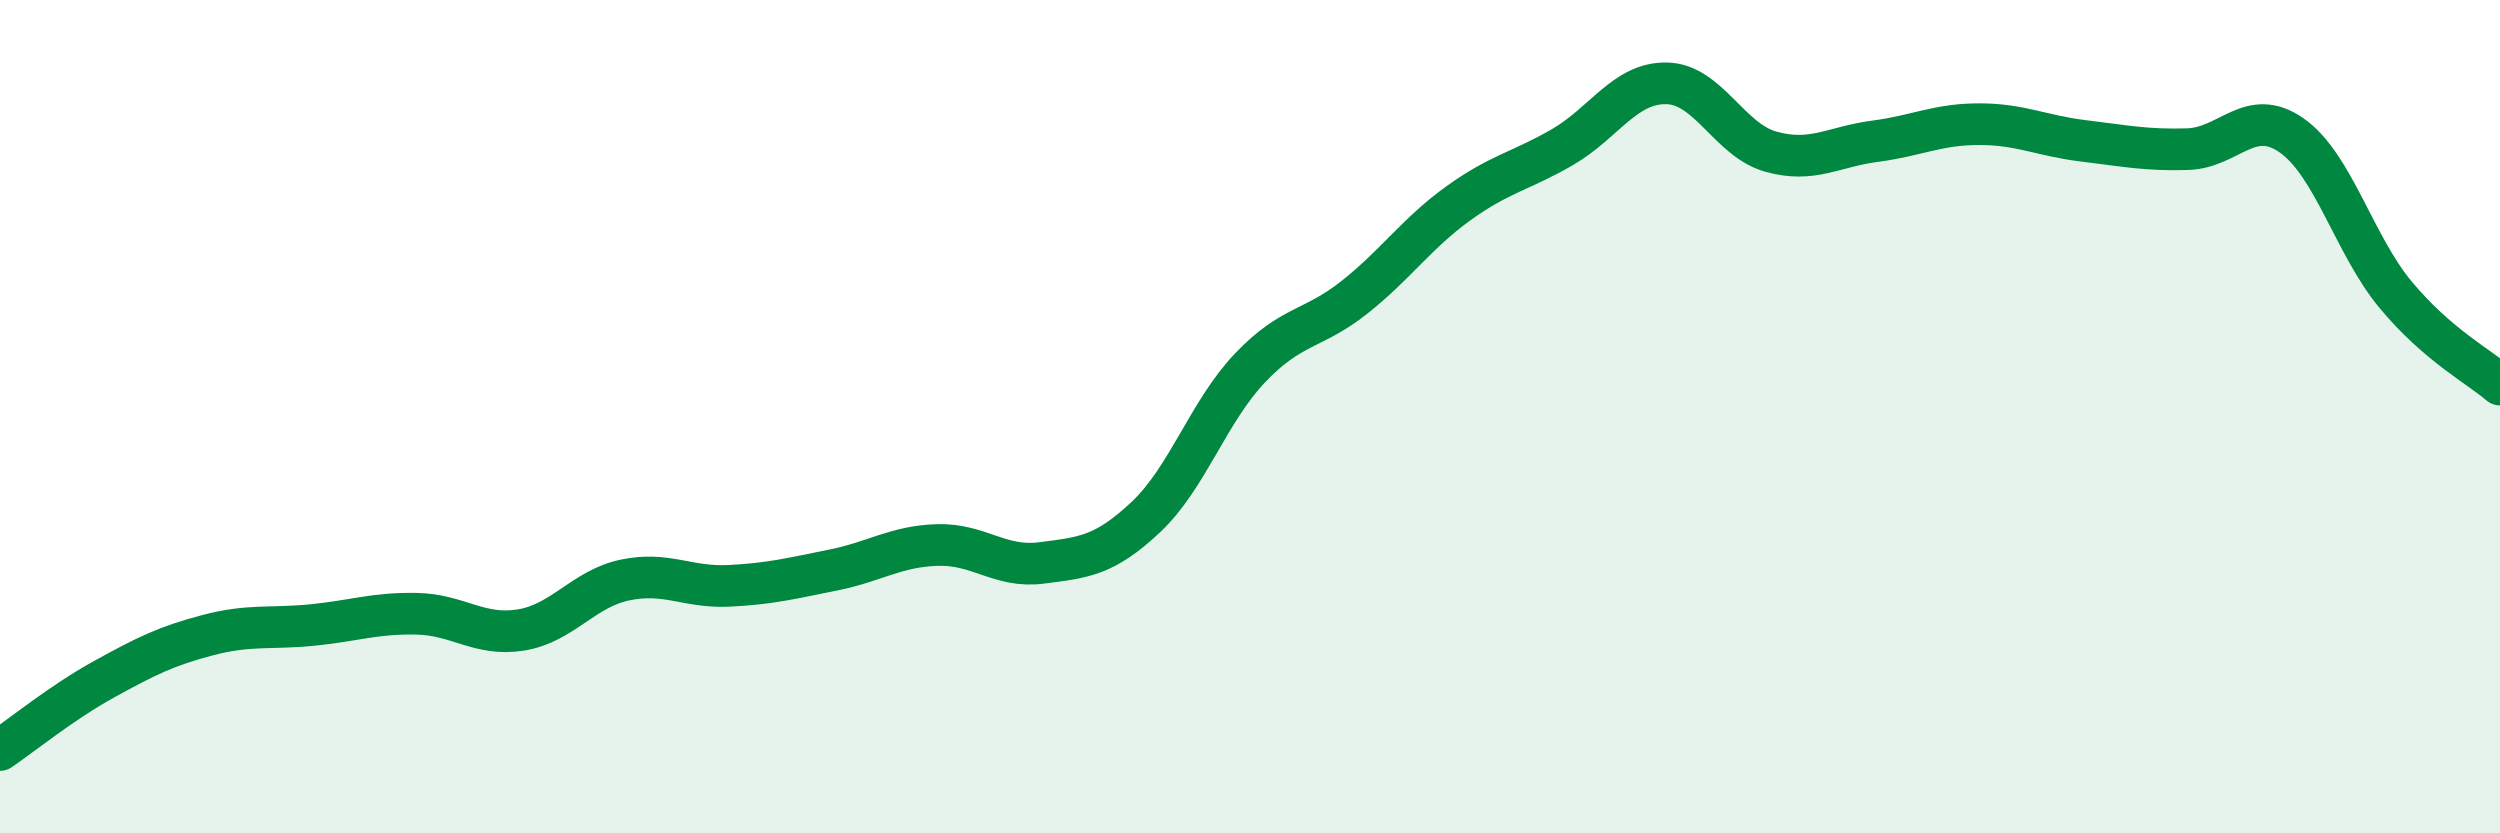
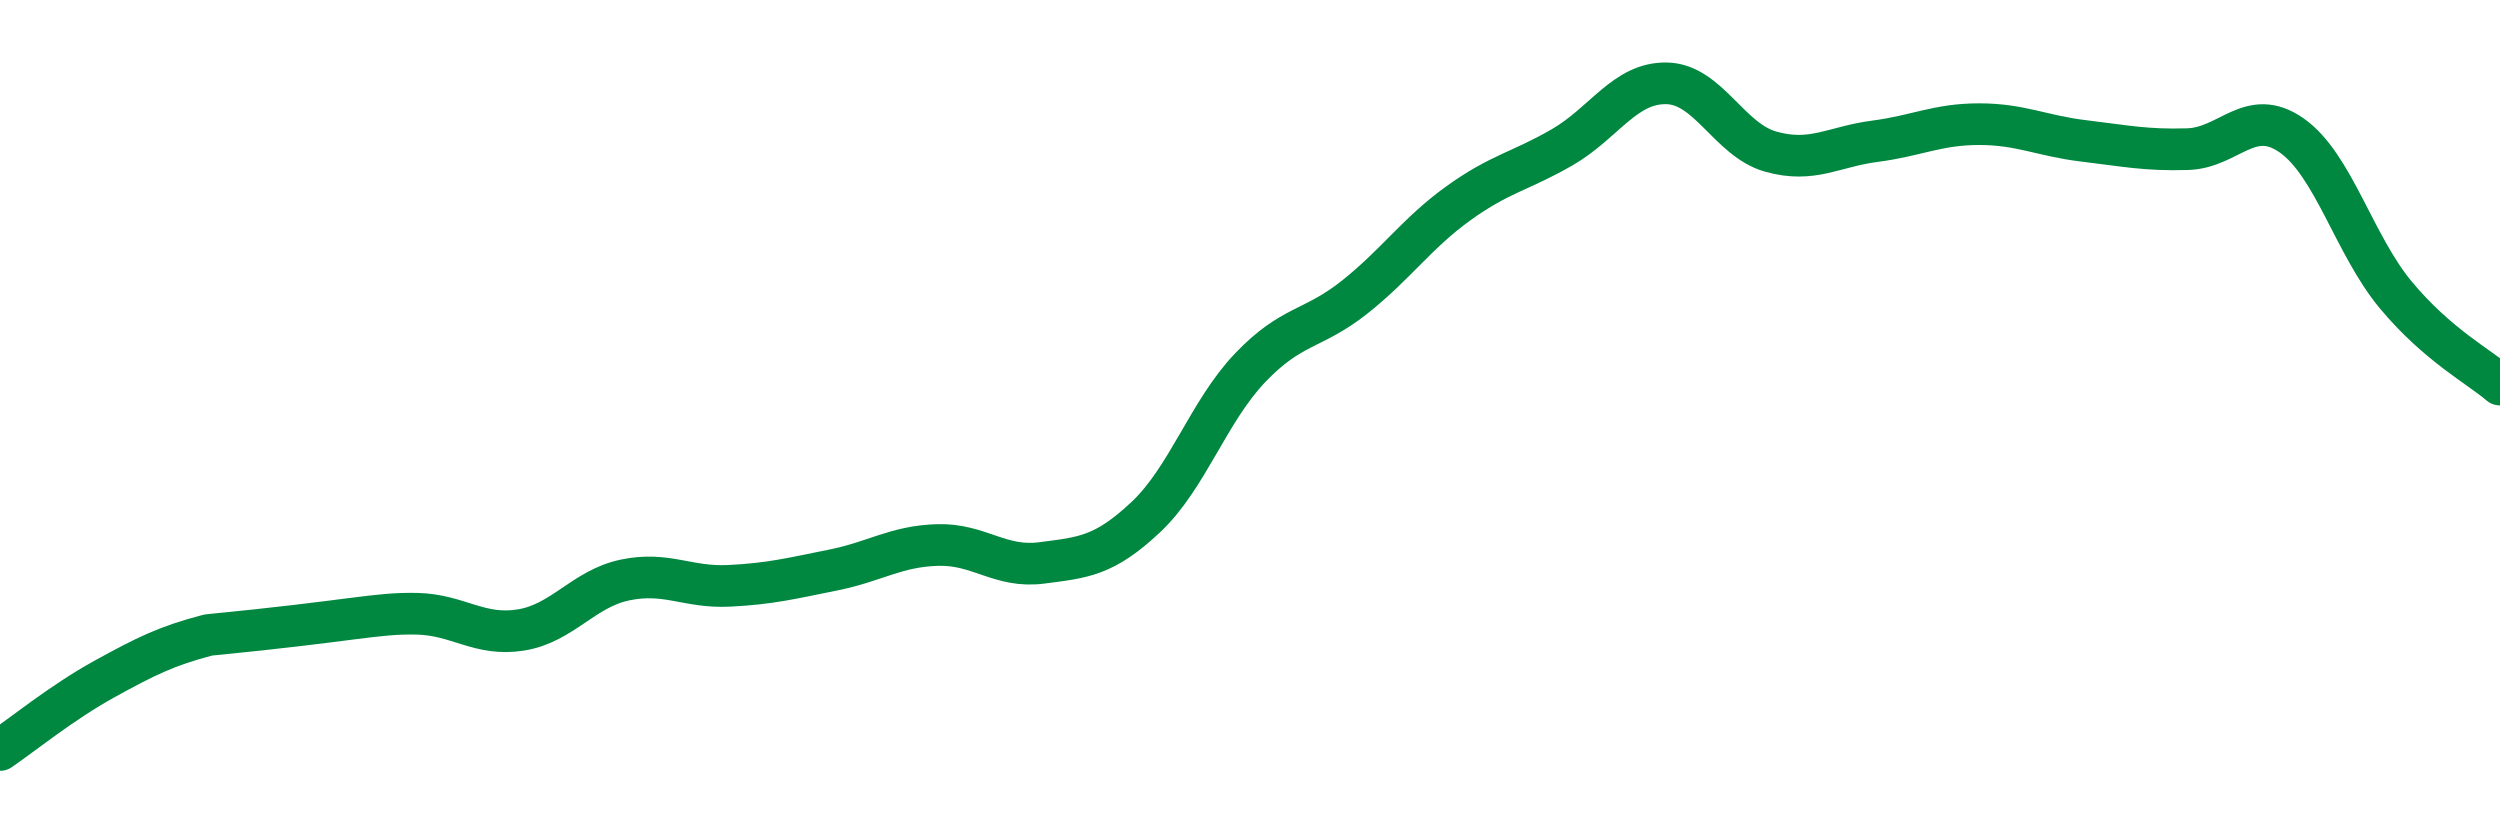
<svg xmlns="http://www.w3.org/2000/svg" width="60" height="20" viewBox="0 0 60 20">
-   <path d="M 0,18 C 0.5,17.66 1.5,16.85 2.5,16.3 C 3.5,15.75 4,15.5 5,15.24 C 6,14.98 6.5,15.1 7.5,15 C 8.5,14.9 9,14.71 10,14.73 C 11,14.75 11.5,15.28 12.5,15.12 C 13.5,14.96 14,14.13 15,13.92 C 16,13.71 16.5,14.11 17.5,14.06 C 18.5,14.01 19,13.88 20,13.68 C 21,13.48 21.5,13.11 22.5,13.08 C 23.5,13.05 24,13.64 25,13.51 C 26,13.38 26.5,13.35 27.5,12.41 C 28.5,11.47 29,9.88 30,8.83 C 31,7.78 31.5,7.93 32.5,7.14 C 33.5,6.35 34,5.6 35,4.88 C 36,4.16 36.5,4.11 37.5,3.53 C 38.5,2.95 39,1.98 40,2 C 41,2.02 41.5,3.36 42.5,3.64 C 43.5,3.92 44,3.52 45,3.39 C 46,3.26 46.5,2.98 47.5,2.98 C 48.5,2.98 49,3.26 50,3.38 C 51,3.5 51.5,3.61 52.5,3.58 C 53.5,3.55 54,2.55 55,3.25 C 56,3.95 56.5,5.88 57.5,7.08 C 58.5,8.28 59.5,8.8 60,9.23L60 20L0 20Z" fill="#008740" opacity="0.1" stroke-linecap="round" stroke-linejoin="round" />
-   <path d="M 0,18 C 0.5,17.66 1.5,16.85 2.5,16.3 C 3.5,15.75 4,15.5 5,15.24 C 6,14.98 6.5,15.1 7.5,15 C 8.5,14.9 9,14.71 10,14.73 C 11,14.75 11.5,15.28 12.5,15.12 C 13.5,14.96 14,14.13 15,13.92 C 16,13.71 16.5,14.11 17.5,14.06 C 18.5,14.01 19,13.88 20,13.68 C 21,13.48 21.5,13.11 22.5,13.08 C 23.5,13.05 24,13.64 25,13.51 C 26,13.38 26.5,13.35 27.5,12.41 C 28.5,11.47 29,9.88 30,8.83 C 31,7.78 31.5,7.93 32.5,7.14 C 33.5,6.35 34,5.6 35,4.88 C 36,4.16 36.5,4.11 37.5,3.53 C 38.5,2.95 39,1.98 40,2 C 41,2.02 41.5,3.36 42.5,3.64 C 43.5,3.92 44,3.52 45,3.39 C 46,3.26 46.5,2.98 47.5,2.98 C 48.5,2.98 49,3.26 50,3.38 C 51,3.5 51.5,3.61 52.5,3.58 C 53.5,3.55 54,2.55 55,3.25 C 56,3.95 56.5,5.88 57.5,7.08 C 58.5,8.28 59.5,8.8 60,9.23" stroke="#008740" stroke-width="1" fill="none" stroke-linecap="round" stroke-linejoin="round" />
+   <path d="M 0,18 C 0.5,17.66 1.5,16.85 2.5,16.3 C 3.5,15.75 4,15.5 5,15.24 C 8.5,14.9 9,14.71 10,14.73 C 11,14.75 11.5,15.28 12.5,15.12 C 13.5,14.96 14,14.13 15,13.92 C 16,13.71 16.5,14.11 17.5,14.06 C 18.5,14.01 19,13.88 20,13.68 C 21,13.48 21.5,13.11 22.5,13.08 C 23.5,13.05 24,13.64 25,13.51 C 26,13.38 26.5,13.35 27.5,12.41 C 28.5,11.47 29,9.88 30,8.83 C 31,7.78 31.5,7.93 32.5,7.14 C 33.5,6.35 34,5.6 35,4.88 C 36,4.16 36.5,4.11 37.5,3.53 C 38.5,2.95 39,1.98 40,2 C 41,2.02 41.5,3.36 42.5,3.64 C 43.5,3.92 44,3.52 45,3.39 C 46,3.26 46.5,2.98 47.5,2.98 C 48.5,2.98 49,3.26 50,3.38 C 51,3.5 51.5,3.61 52.5,3.58 C 53.5,3.55 54,2.55 55,3.25 C 56,3.95 56.5,5.88 57.5,7.08 C 58.5,8.28 59.5,8.8 60,9.23" stroke="#008740" stroke-width="1" fill="none" stroke-linecap="round" stroke-linejoin="round" />
</svg>